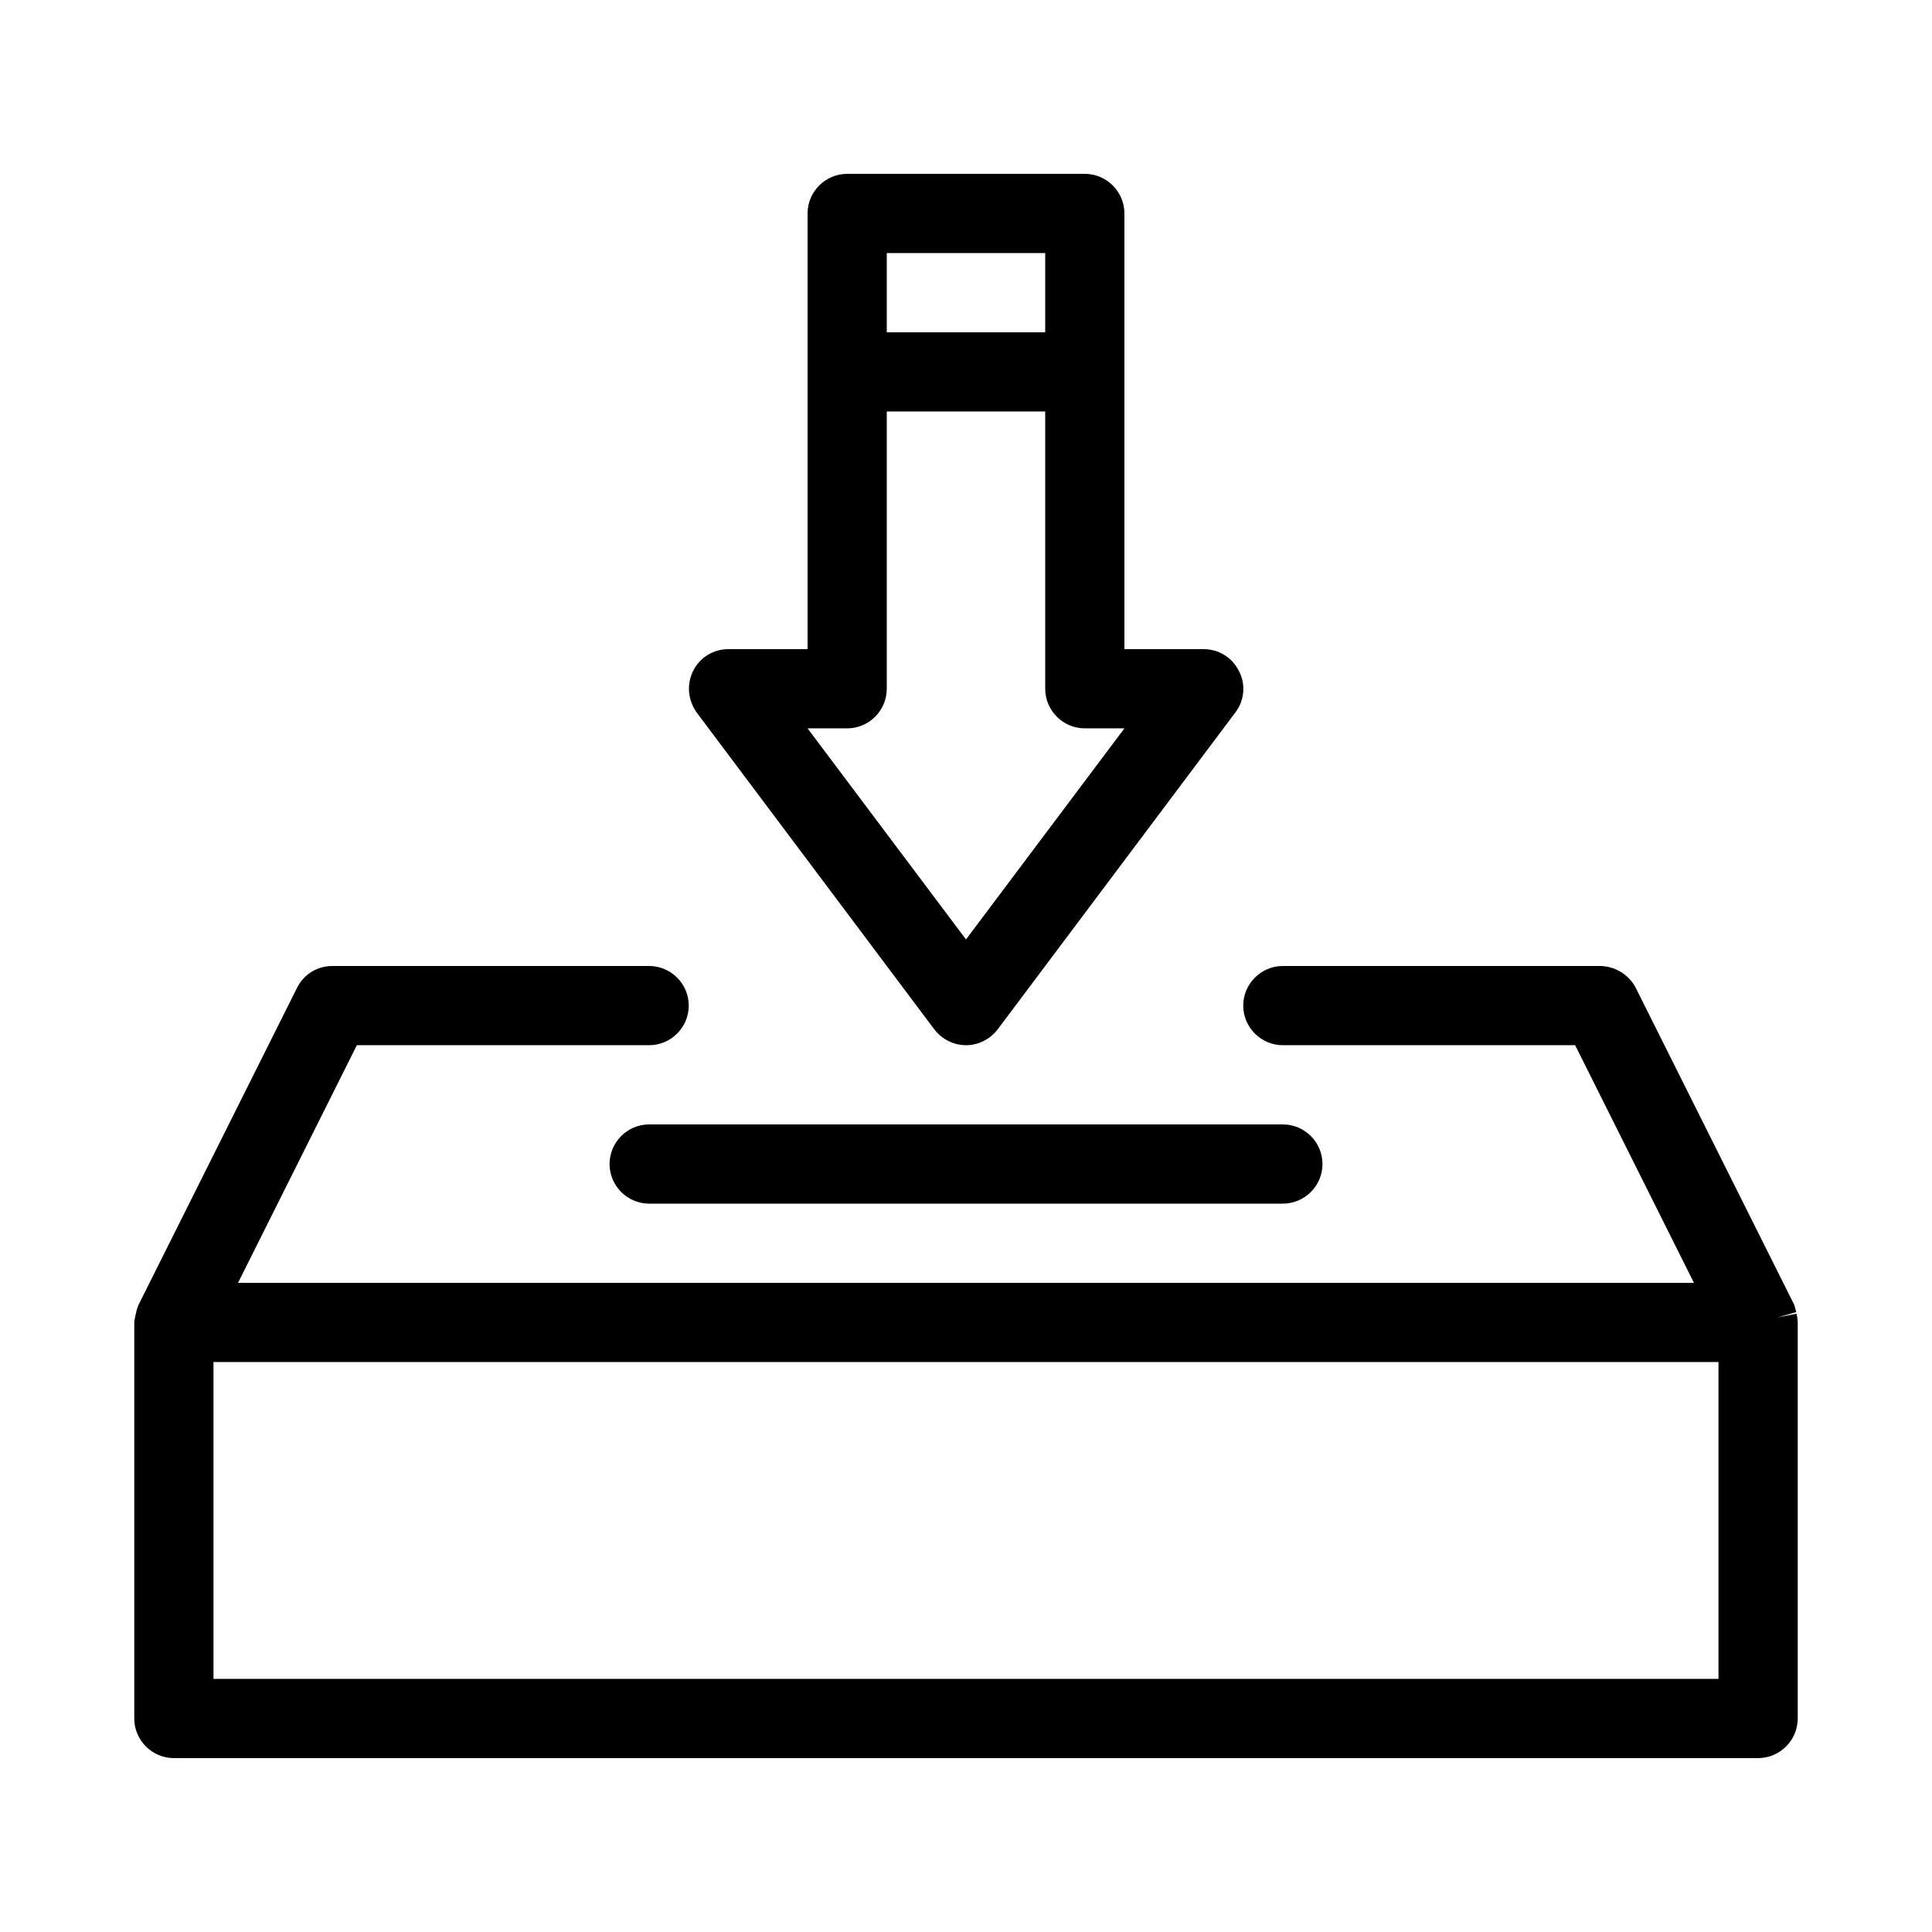
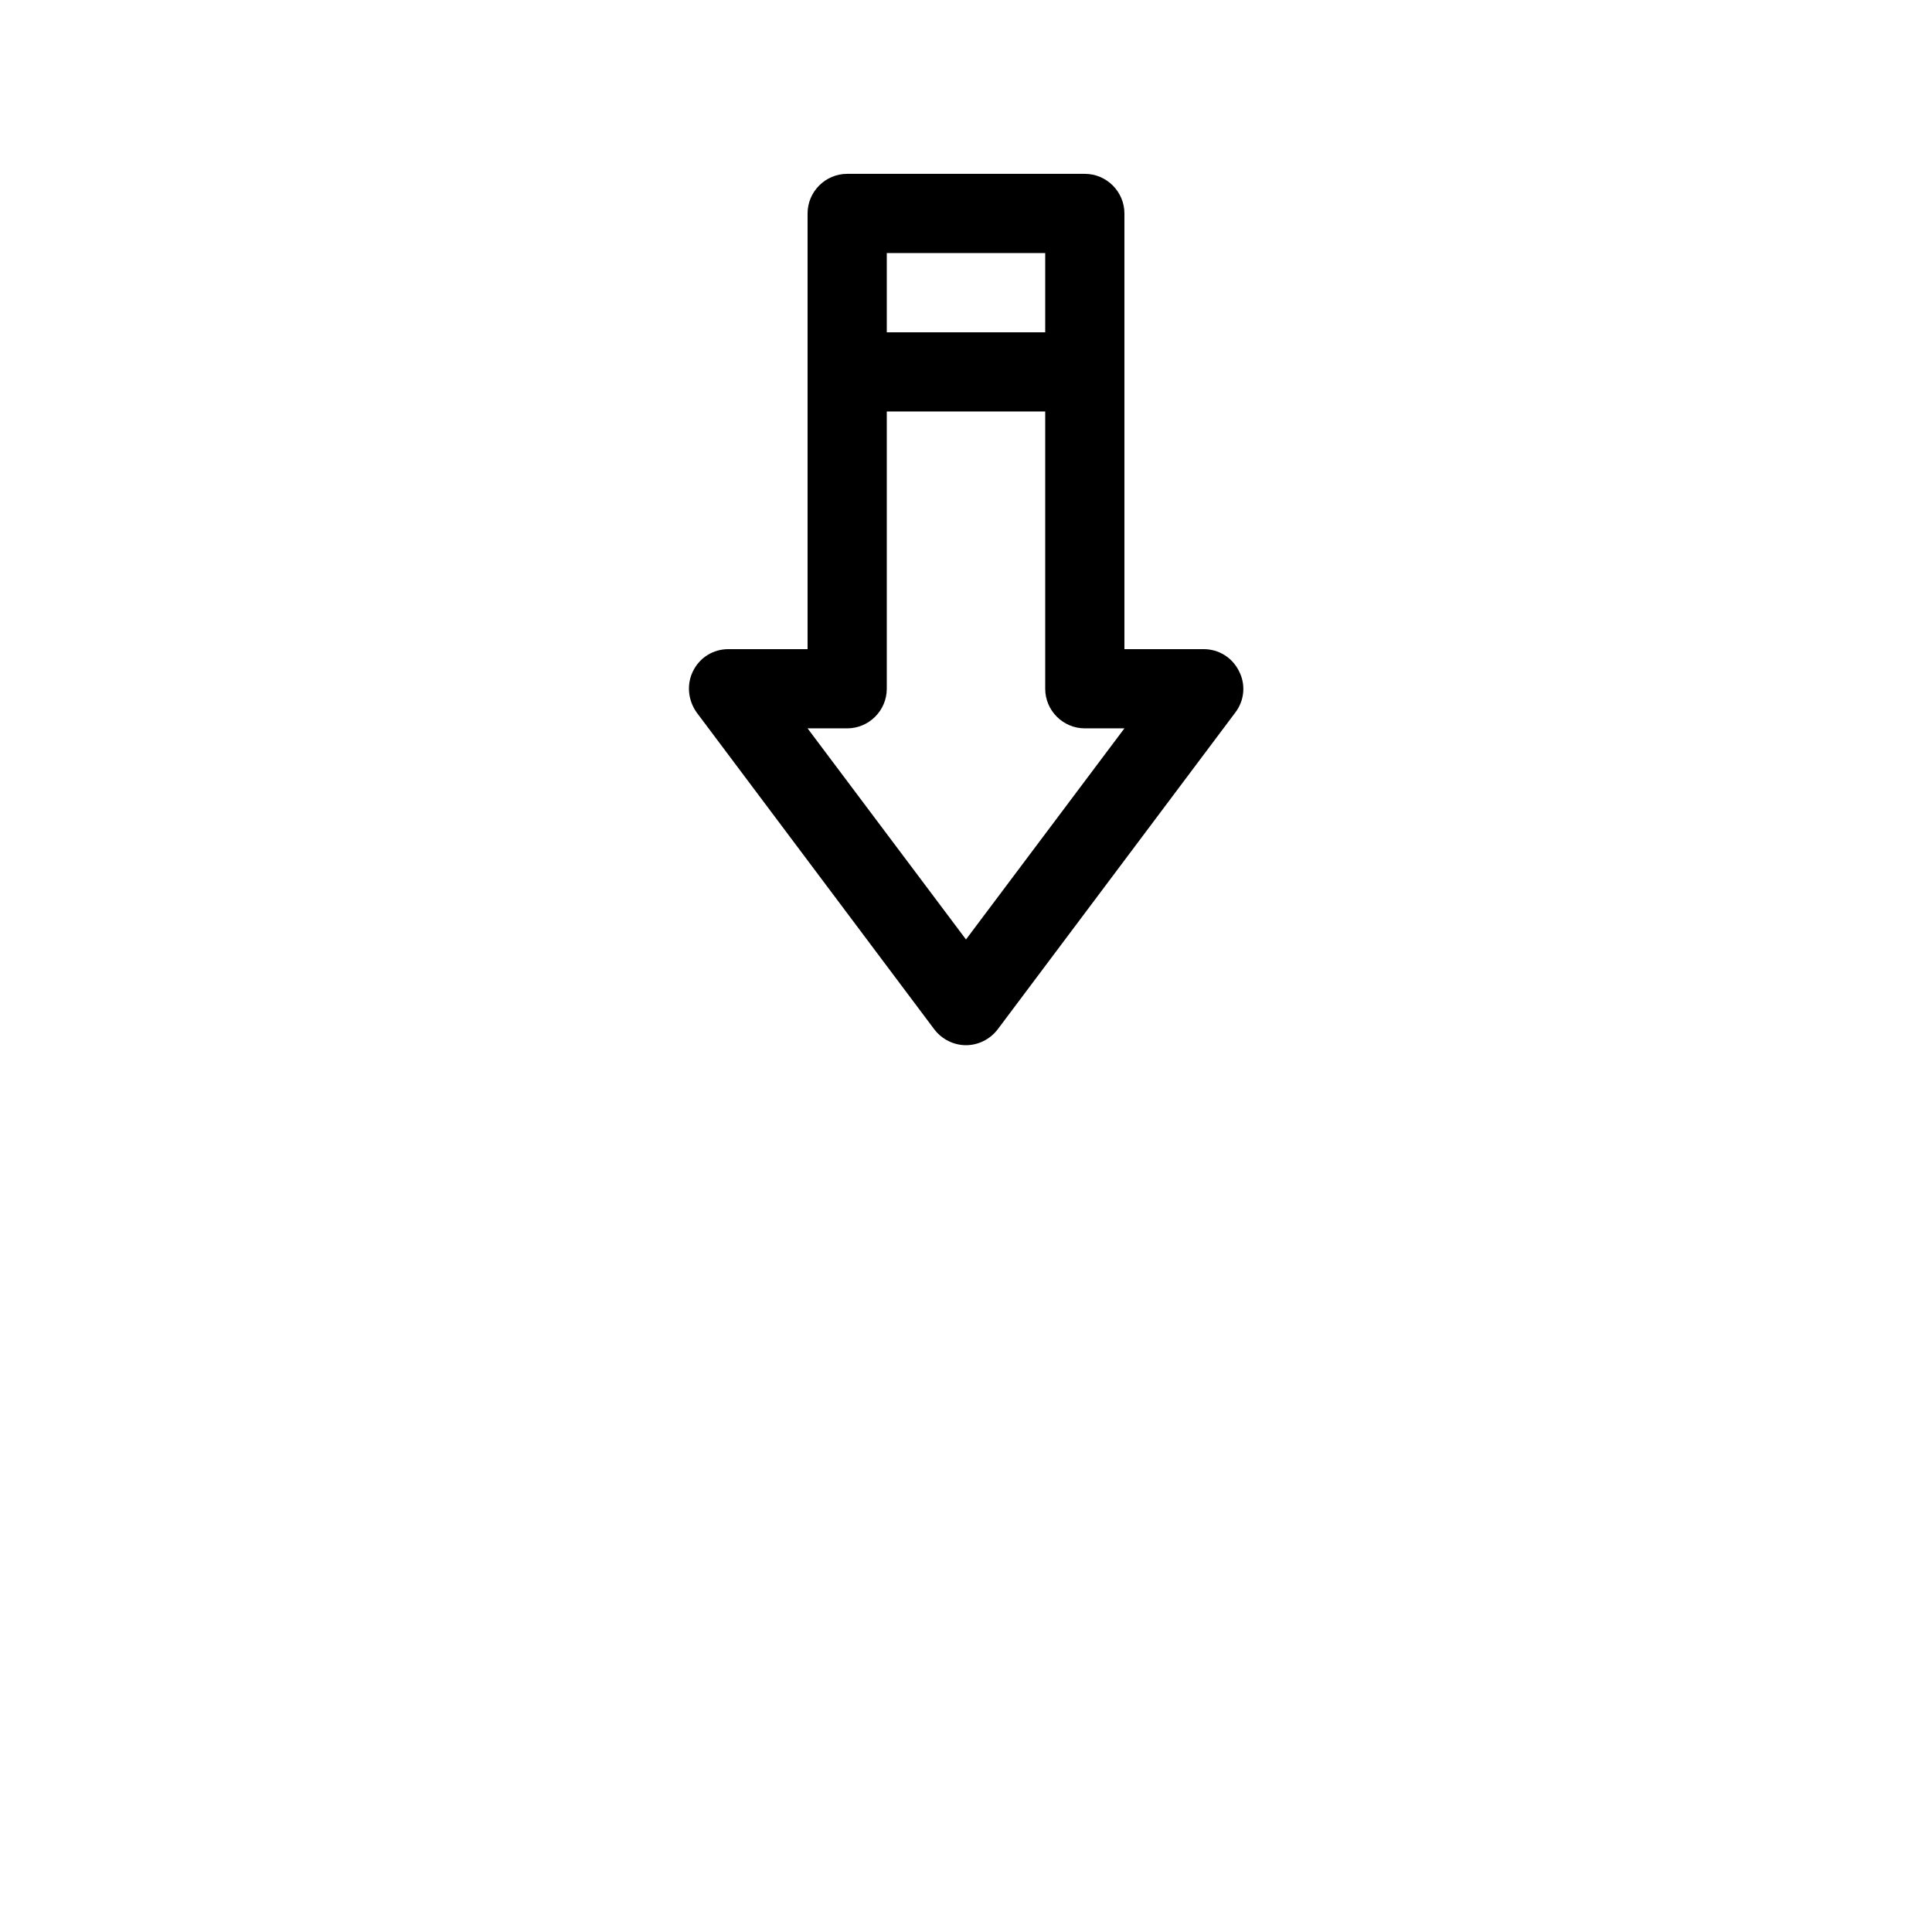
<svg xmlns="http://www.w3.org/2000/svg" fill="#000000" width="800px" height="800px" version="1.1" viewBox="144 144 512 512">
  <g>
    <path d="m391.6 416.79c1.996 2.625 5.144 4.199 8.398 4.199s6.402-1.574 8.398-4.199l62.977-83.969c2.414-3.148 2.832-7.453 0.945-11.02-1.789-3.57-5.356-5.773-9.344-5.773h-20.992v-115.46c0-5.773-4.723-10.496-10.496-10.496h-62.977c-5.773 0-10.496 4.723-10.496 10.496v115.46h-20.992c-3.988 0-7.559 2.203-9.34 5.773-1.785 3.57-1.363 7.766 0.945 11.02zm-12.594-184.73v-20.992h41.984v20.992zm0 94.465v-73.473h41.984v73.473c0 5.773 4.723 10.496 10.496 10.496h10.496l-41.984 55.945-41.984-55.945h10.496c5.773 0 10.496-4.723 10.496-10.496z" />
-     <path d="m620.1 492.15-5.144 1.051 5.144-1.258-5.144 1.156 5.039-1.363c0-0.211-0.105-0.523-0.211-0.945-0.105-0.418-0.211-0.84-0.418-1.258l-41.984-83.969c-1.891-3.363-5.461-5.566-9.449-5.566h-83.969c-5.773 0-10.496 4.723-10.496 10.496 0 5.773 4.723 10.496 10.496 10.496h77.461l31.488 62.977-385.83-0.004 31.488-62.977 77.461 0.004c5.773 0 10.496-4.723 10.496-10.496 0-5.773-4.723-10.496-10.496-10.496h-83.969c-3.988 0-7.559 2.203-9.34 5.773l-41.984 83.969c-0.105 0.211-0.211 0.523-0.316 0.84-0.211 0.523-0.316 1.051-0.418 1.574-0.105 0.211-0.105 0.629-0.211 0.945-0.105 0.523-0.211 0.941-0.211 1.359v104.96c0 5.773 4.723 10.496 10.496 10.496h419.84c5.773 0 10.496-4.723 10.496-10.496v-104.96c0-0.418-0.105-0.84-0.105-1.258-0.102-0.418-0.207-0.84-0.207-1.051zm-419.53 12.805h398.85v83.969h-398.85z" />
-     <path d="m305.54 452.48c0 5.773 4.723 10.496 10.496 10.496h167.94c5.773 0 10.496-4.723 10.496-10.496 0-5.773-4.723-10.496-10.496-10.496h-167.94c-5.773 0-10.496 4.723-10.496 10.496z" />
  </g>
</svg>